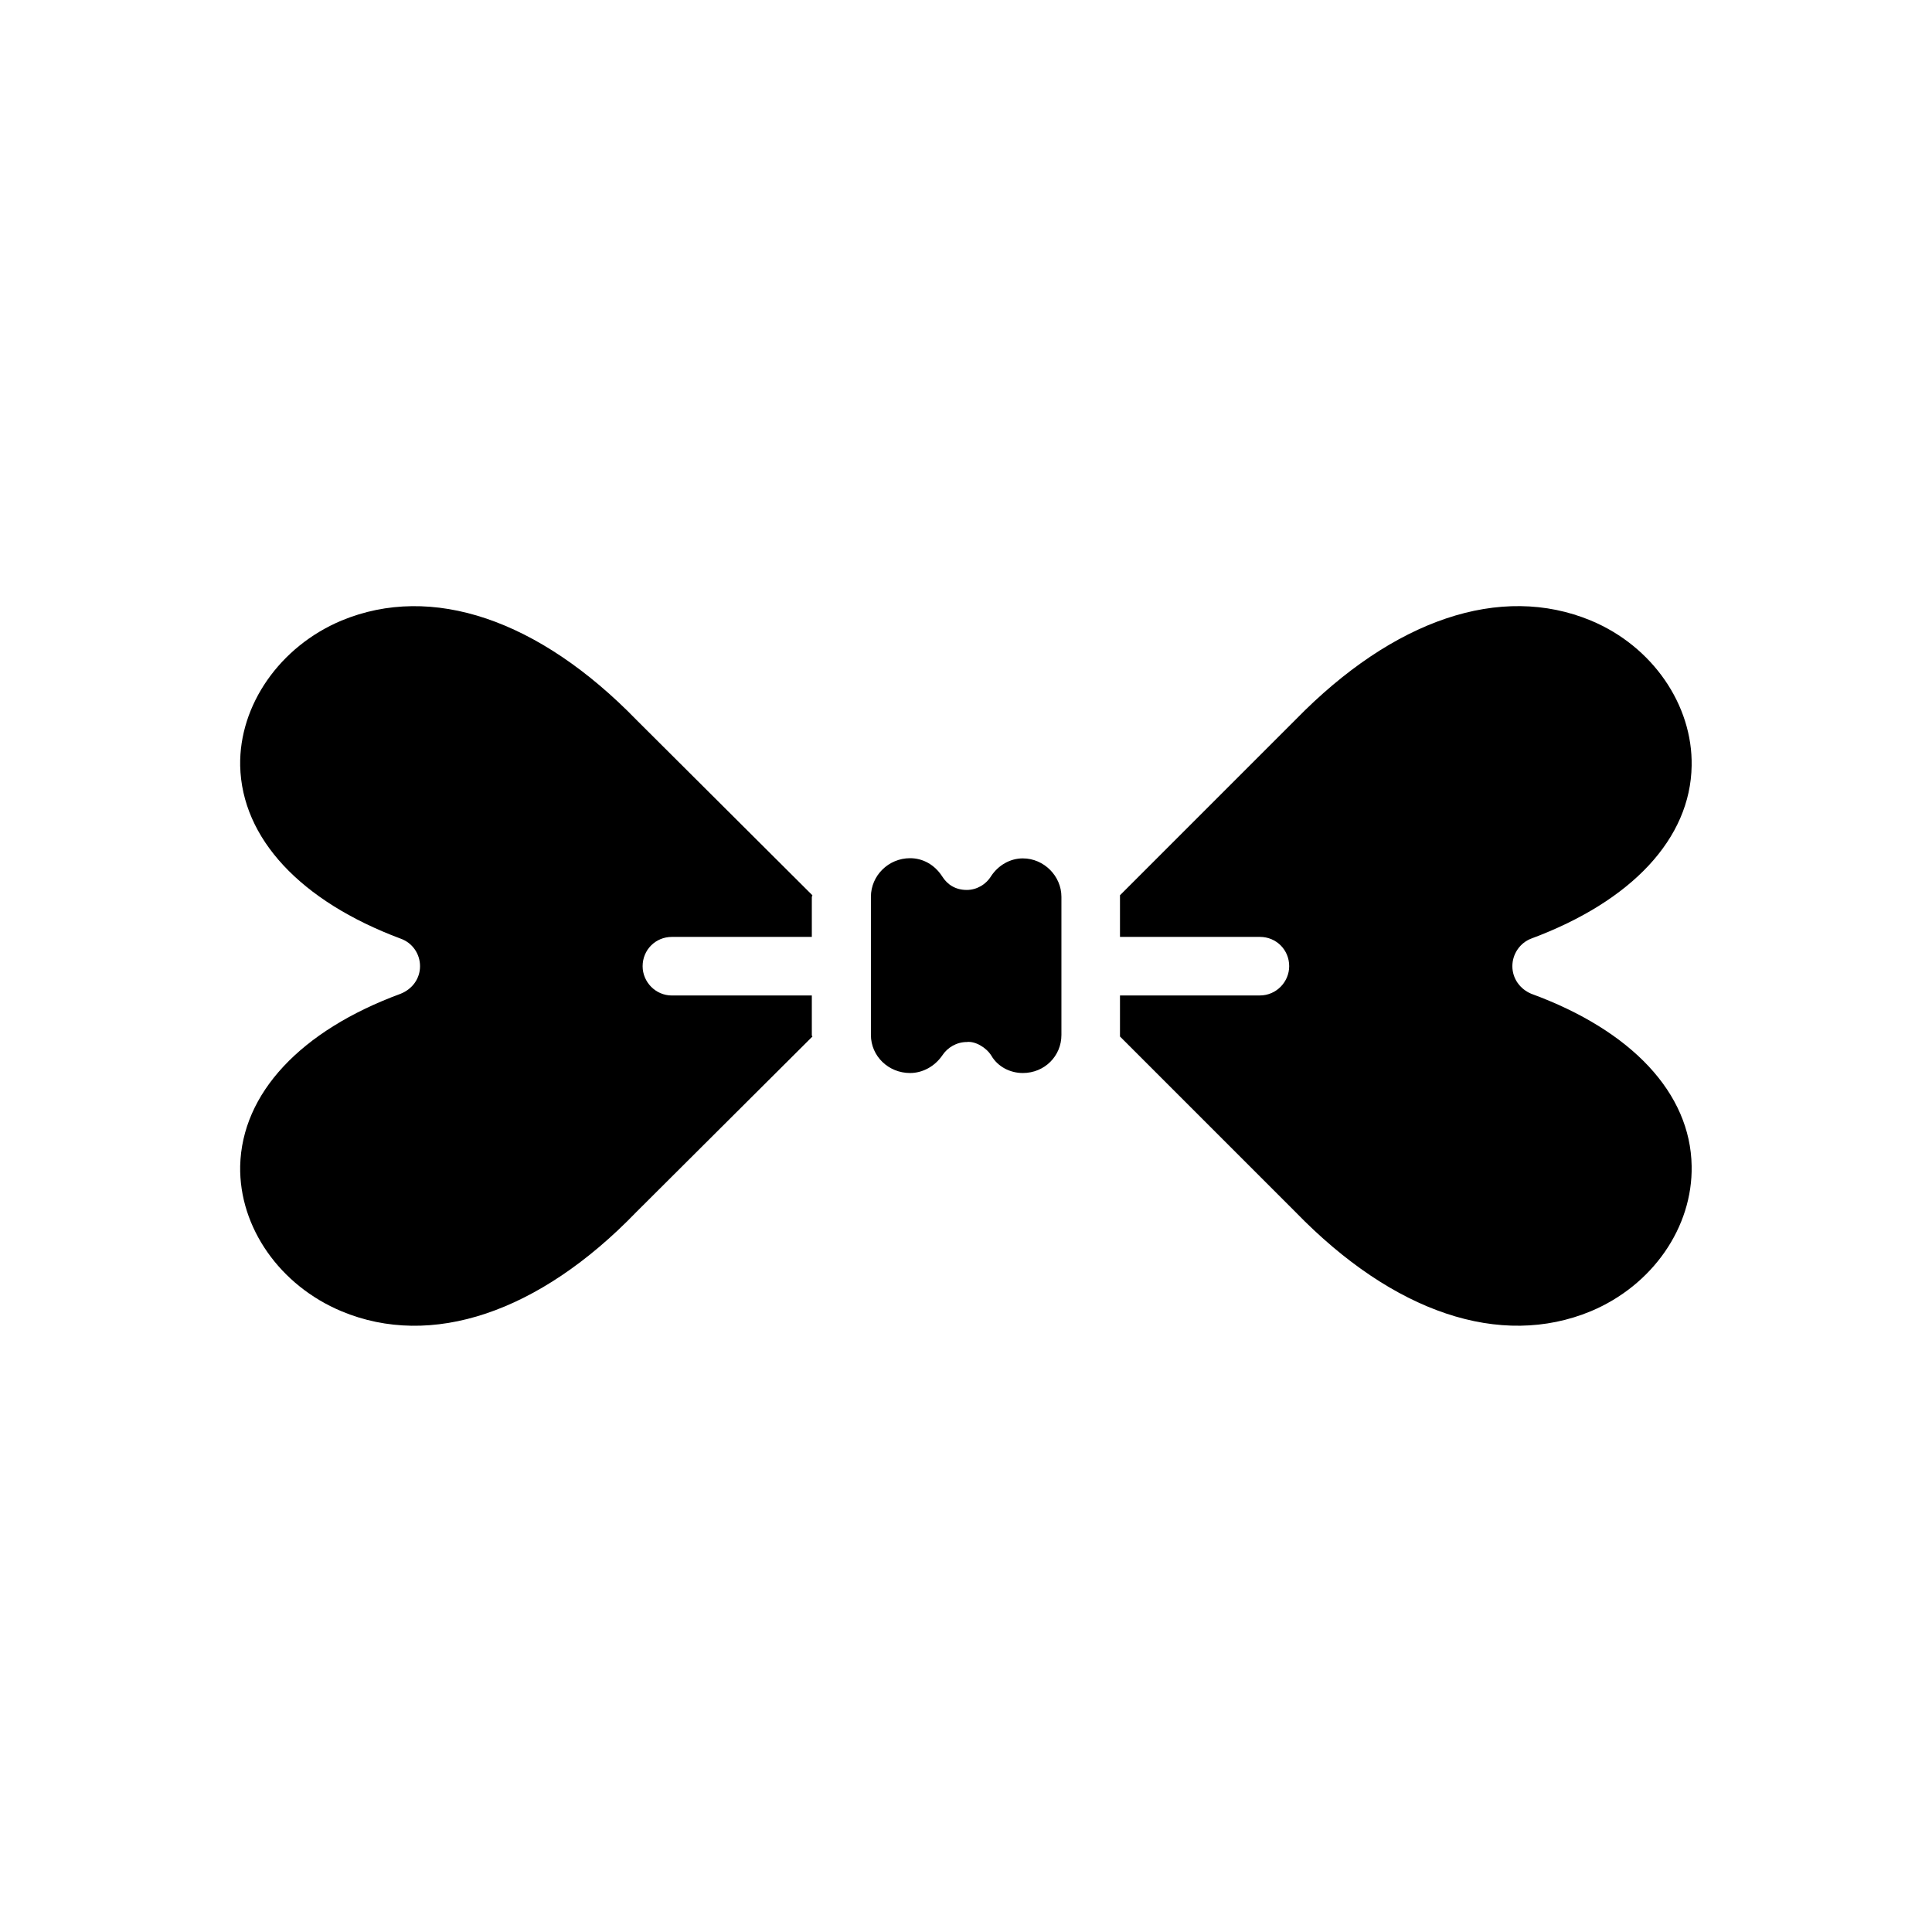
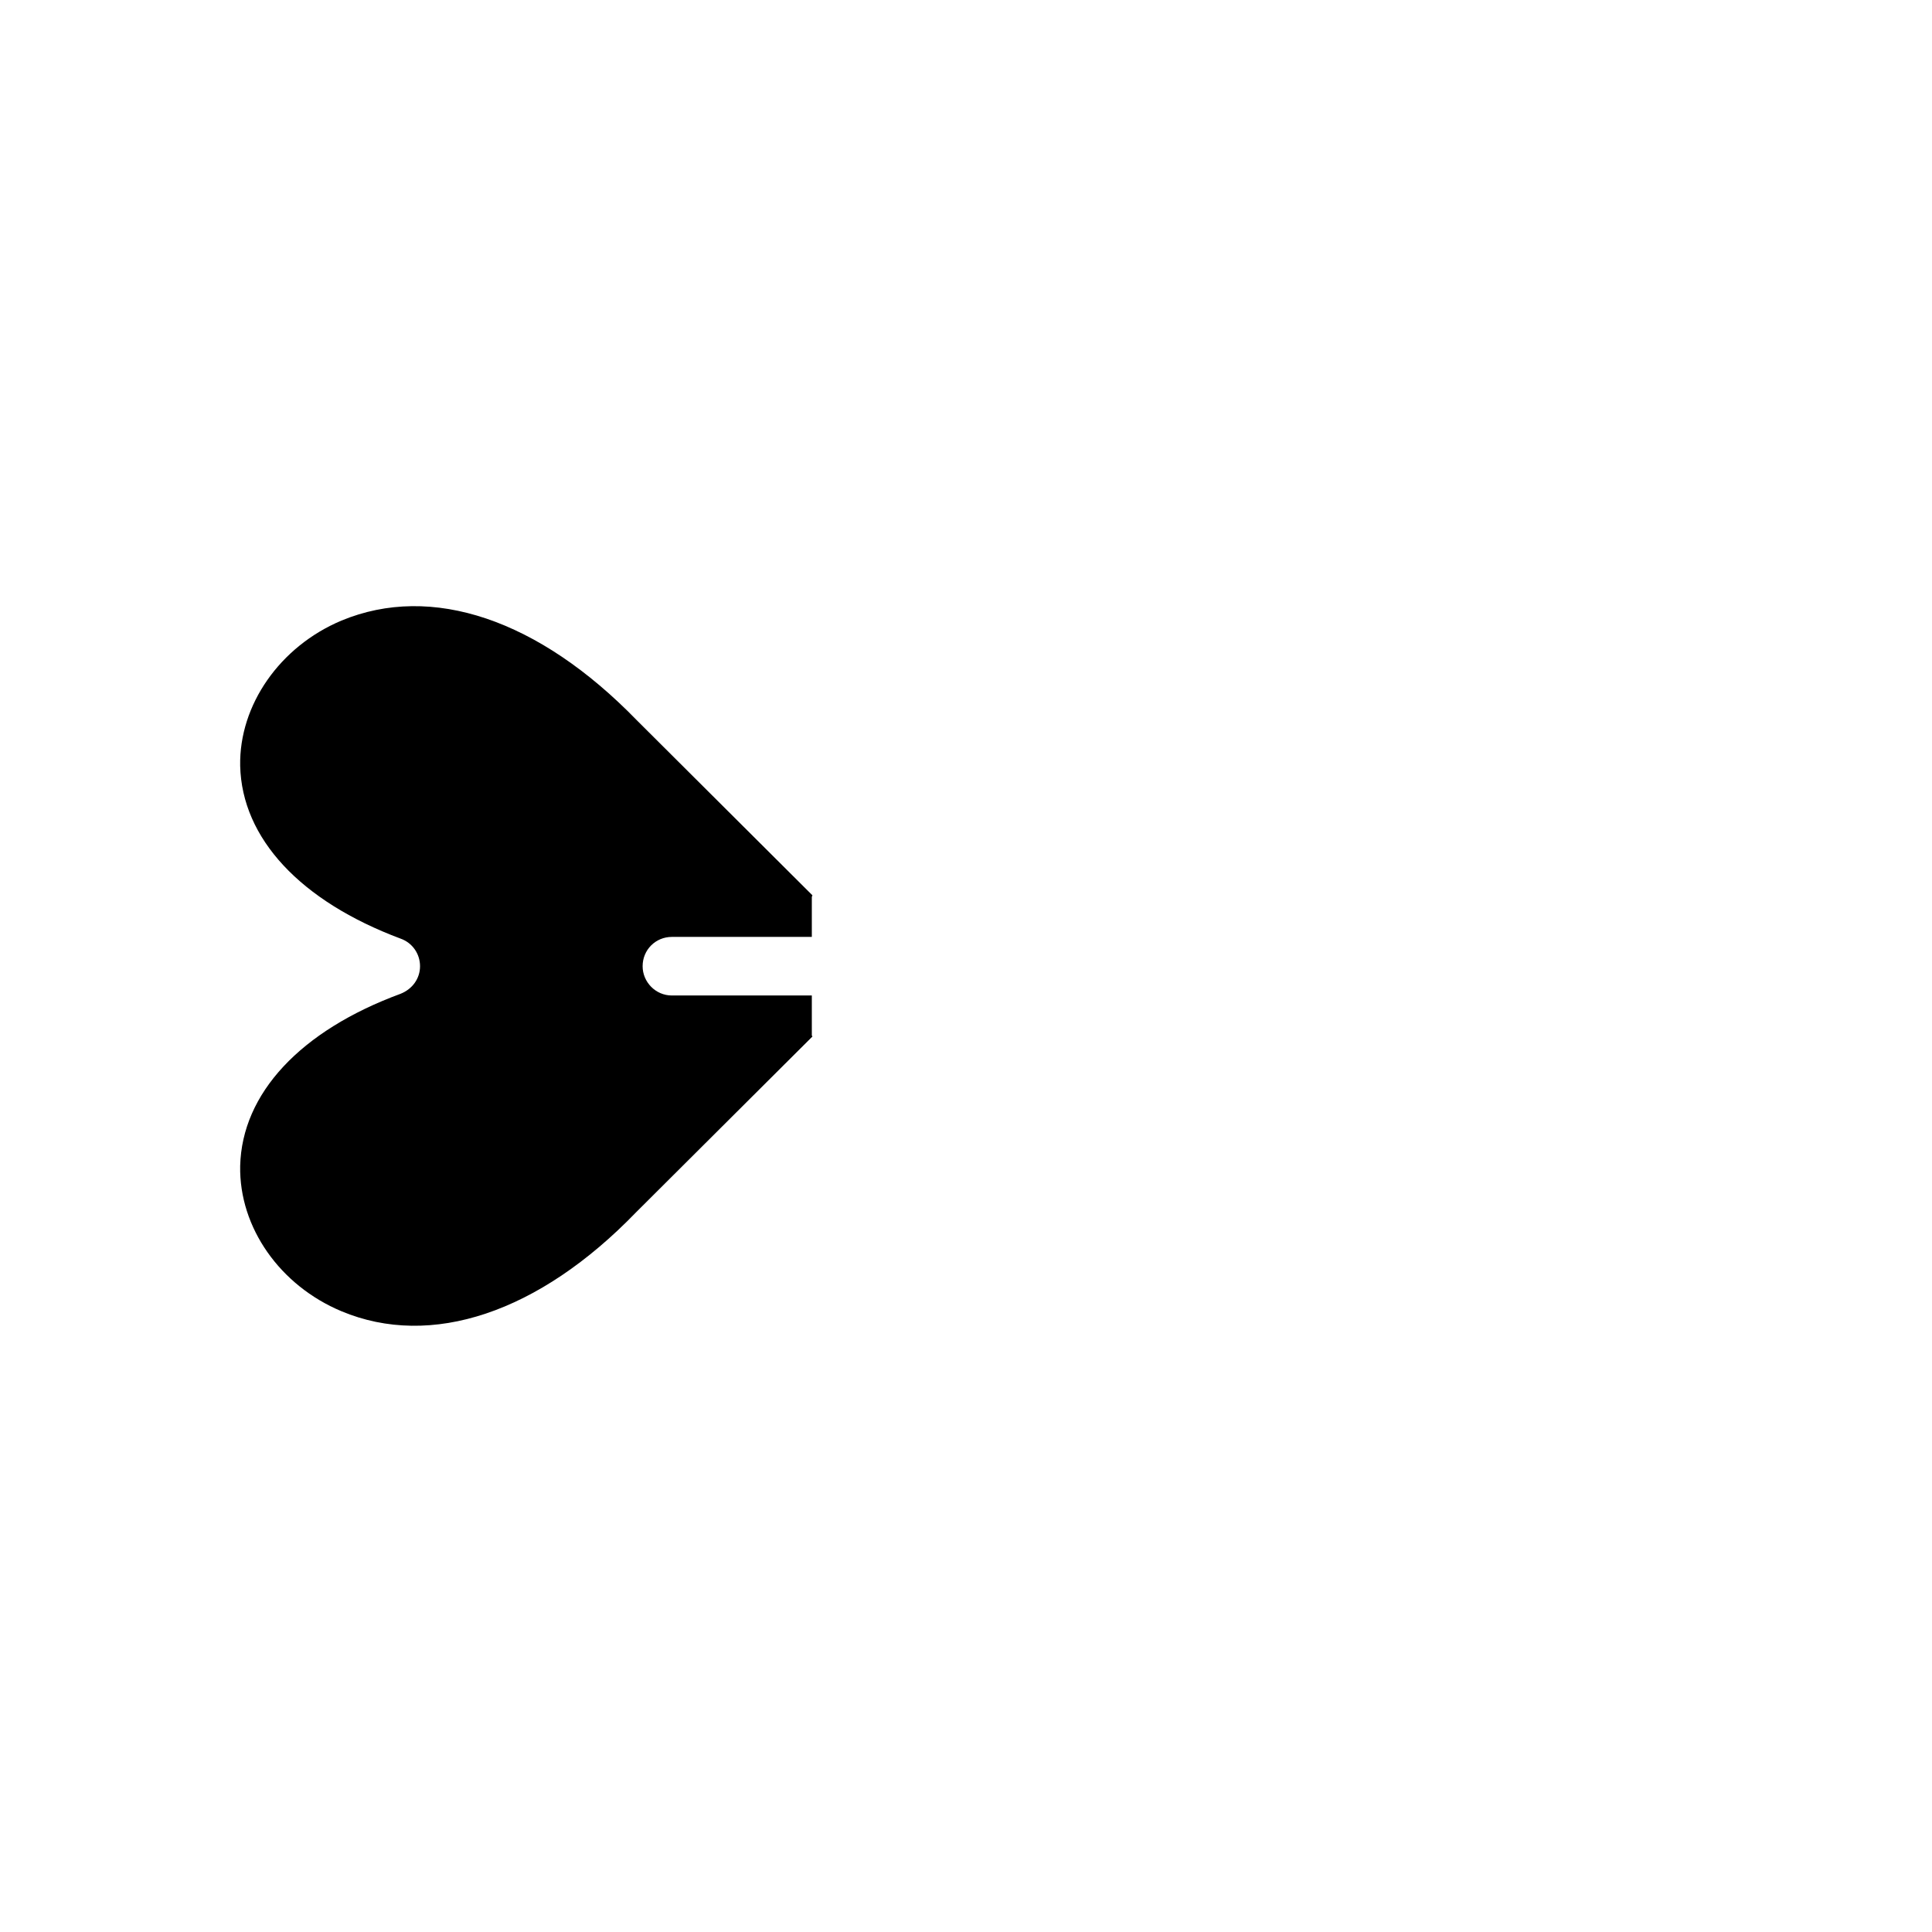
<svg xmlns="http://www.w3.org/2000/svg" fill="#000000" width="800px" height="800px" version="1.1" viewBox="144 144 512 512">
  <g>
-     <path d="m549.78 392.74c26.703-9.926 42.219-26.551 42.523-45.797 0.301-16.121-10.379-31.691-26.703-38.492-23.93-9.926-52.297-0.301-78.242 26.25l-46.551 46.551v11.035h37.082c4.332 0 7.758 3.426 7.758 7.758 0 4.18-3.426 7.758-7.758 7.758l-37.082 0.004v10.578 0.301l46.551 46.551c25.945 26.703 54.312 36.172 78.242 26.25 16.324-6.852 27.004-22.219 26.703-38.492-0.301-19.246-15.82-35.871-42.523-45.645-2.973-1.258-4.988-4.031-4.988-7.305s2.066-6.195 4.988-7.305z" />
-     <path d="m415.06 371.48c-3.426 0-6.5 1.863-8.363 4.637-1.41 2.316-3.879 3.727-6.5 3.727-2.973 0-5.141-1.41-6.5-3.578-2.016-3.125-5.141-4.836-8.516-4.836-5.742 0-10.379 4.637-10.379 10.227v36.625c0 5.594 4.637 10.078 10.379 10.078 3.273 0 6.5-1.715 8.516-4.637 1.41-2.168 3.879-3.578 6.5-3.578 2.168-0.301 5.141 1.41 6.5 3.578 1.715 2.973 4.988 4.637 8.363 4.637 5.742 0 10.227-4.484 10.227-10.078v-36.625c0-5.492-4.633-10.176-10.227-10.176z" />
    <path d="m322.06 392.29h37.082v-10.578c0-0.152 0.152-0.301 0.152-0.453l-46.551-46.402c-25.945-26.703-54.312-36.324-78.242-26.398-16.324 6.852-27.156 22.371-26.852 38.492 0.453 19.246 15.973 35.871 42.523 45.797 3.125 1.109 5.141 4.031 5.141 7.305 0 3.273-2.016 6.047-5.141 7.305-26.551 9.773-42.066 26.398-42.523 45.645-0.301 16.324 10.578 31.691 26.852 38.492 23.73 9.926 52.297 0.453 78.09-26.25l46.703-46.551c0-0.152-0.152-0.152-0.152-0.301v-10.578h-37.082c-4.332 0-7.758-3.578-7.758-7.758 0-4.34 3.426-7.766 7.758-7.766z" />
  </g>
</svg>